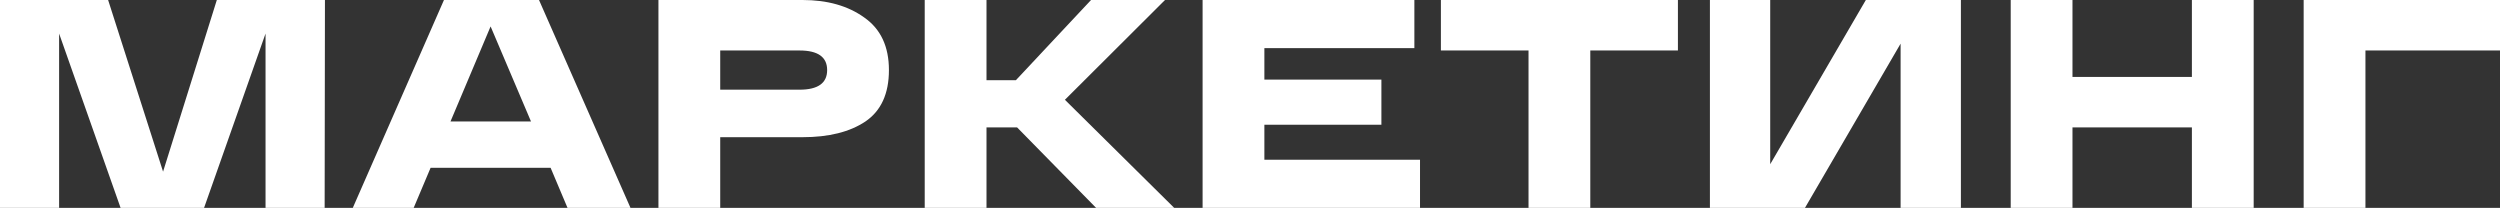
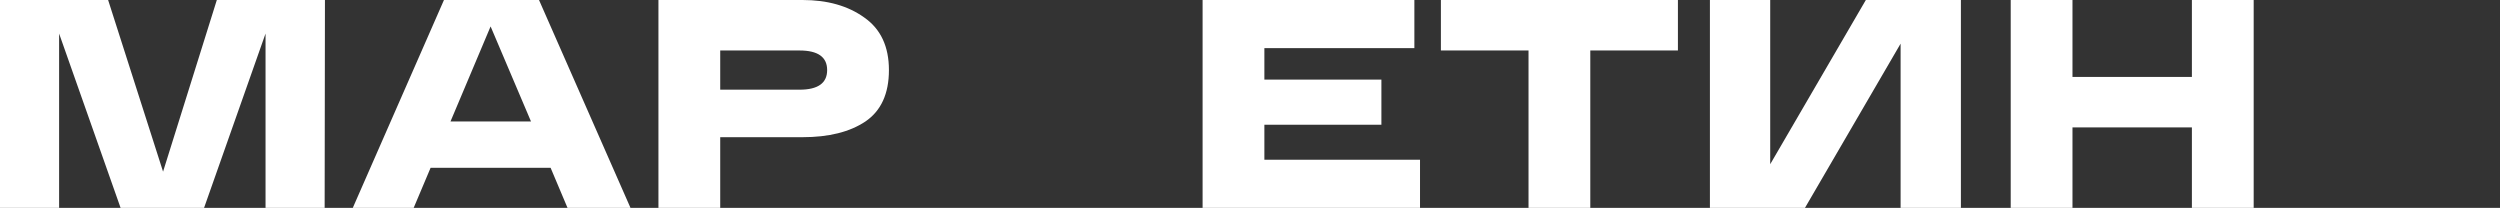
<svg xmlns="http://www.w3.org/2000/svg" width="1816" height="151" viewBox="0 0 1816 151" fill="none">
  <rect x="0" y="0" width="1816" height="151" fill="#333333" stroke="none" />
  <path d="M157.503 0H236.039L235.823 151H192.887V24.376L148.225 151H87.597L42.936 24.376V151H0V0H78.536L118.451 124.683L157.503 0Z" fill="white" />
  <path d="M412.252 151L399.954 121.879H312.788L300.489 151H256.259L322.497 0H391.539L457.992 151H412.252ZM327.243 88.227H385.714L356.371 19.199L327.243 88.227Z" fill="white" />
  <path d="M582.933 0C601.056 0 616.016 4.242 627.81 12.727C639.749 21.068 645.718 33.795 645.718 50.909C645.718 68.022 640.037 80.461 628.673 88.227C617.31 95.849 602.063 99.66 582.933 99.66H523.168V151H478.29V0H582.933ZM580.775 65.146C594.152 65.146 600.841 60.4 600.841 50.909C600.841 41.417 594.152 36.671 580.775 36.671H523.168V65.146H580.775Z" fill="white" />
-   <path d="M852.95 151H796.206L738.814 92.541H716.591V151H671.714V0H716.591V58.243H737.951L792.538 0H846.261L773.551 72.48L852.95 151Z" fill="white" />
  <path d="M873.565 151V0H1027.4V34.946H918.442V57.811H1003.45V90.6H918.442V116.054H1031.5V151H873.565Z" fill="white" />
  <path d="M1046.67 36.671V0H1218.84V36.671H1155.19V151H1110.32V36.671H1046.67Z" fill="white" />
  <path d="M1355.35 0H1424.4V151H1380.6V31.71L1311.12 151H1242.08V0H1285.88V119.29L1355.35 0Z" fill="white" />
  <path d="M1592.19 0H1637.07V151H1592.19V92.541H1505.45V151H1460.58V0H1505.45V55.87H1592.19V0Z" fill="white" />
-   <path d="M1673.38 151V0H1816V36.671H1718.26V151H1673.38Z" fill="white" />
</svg>